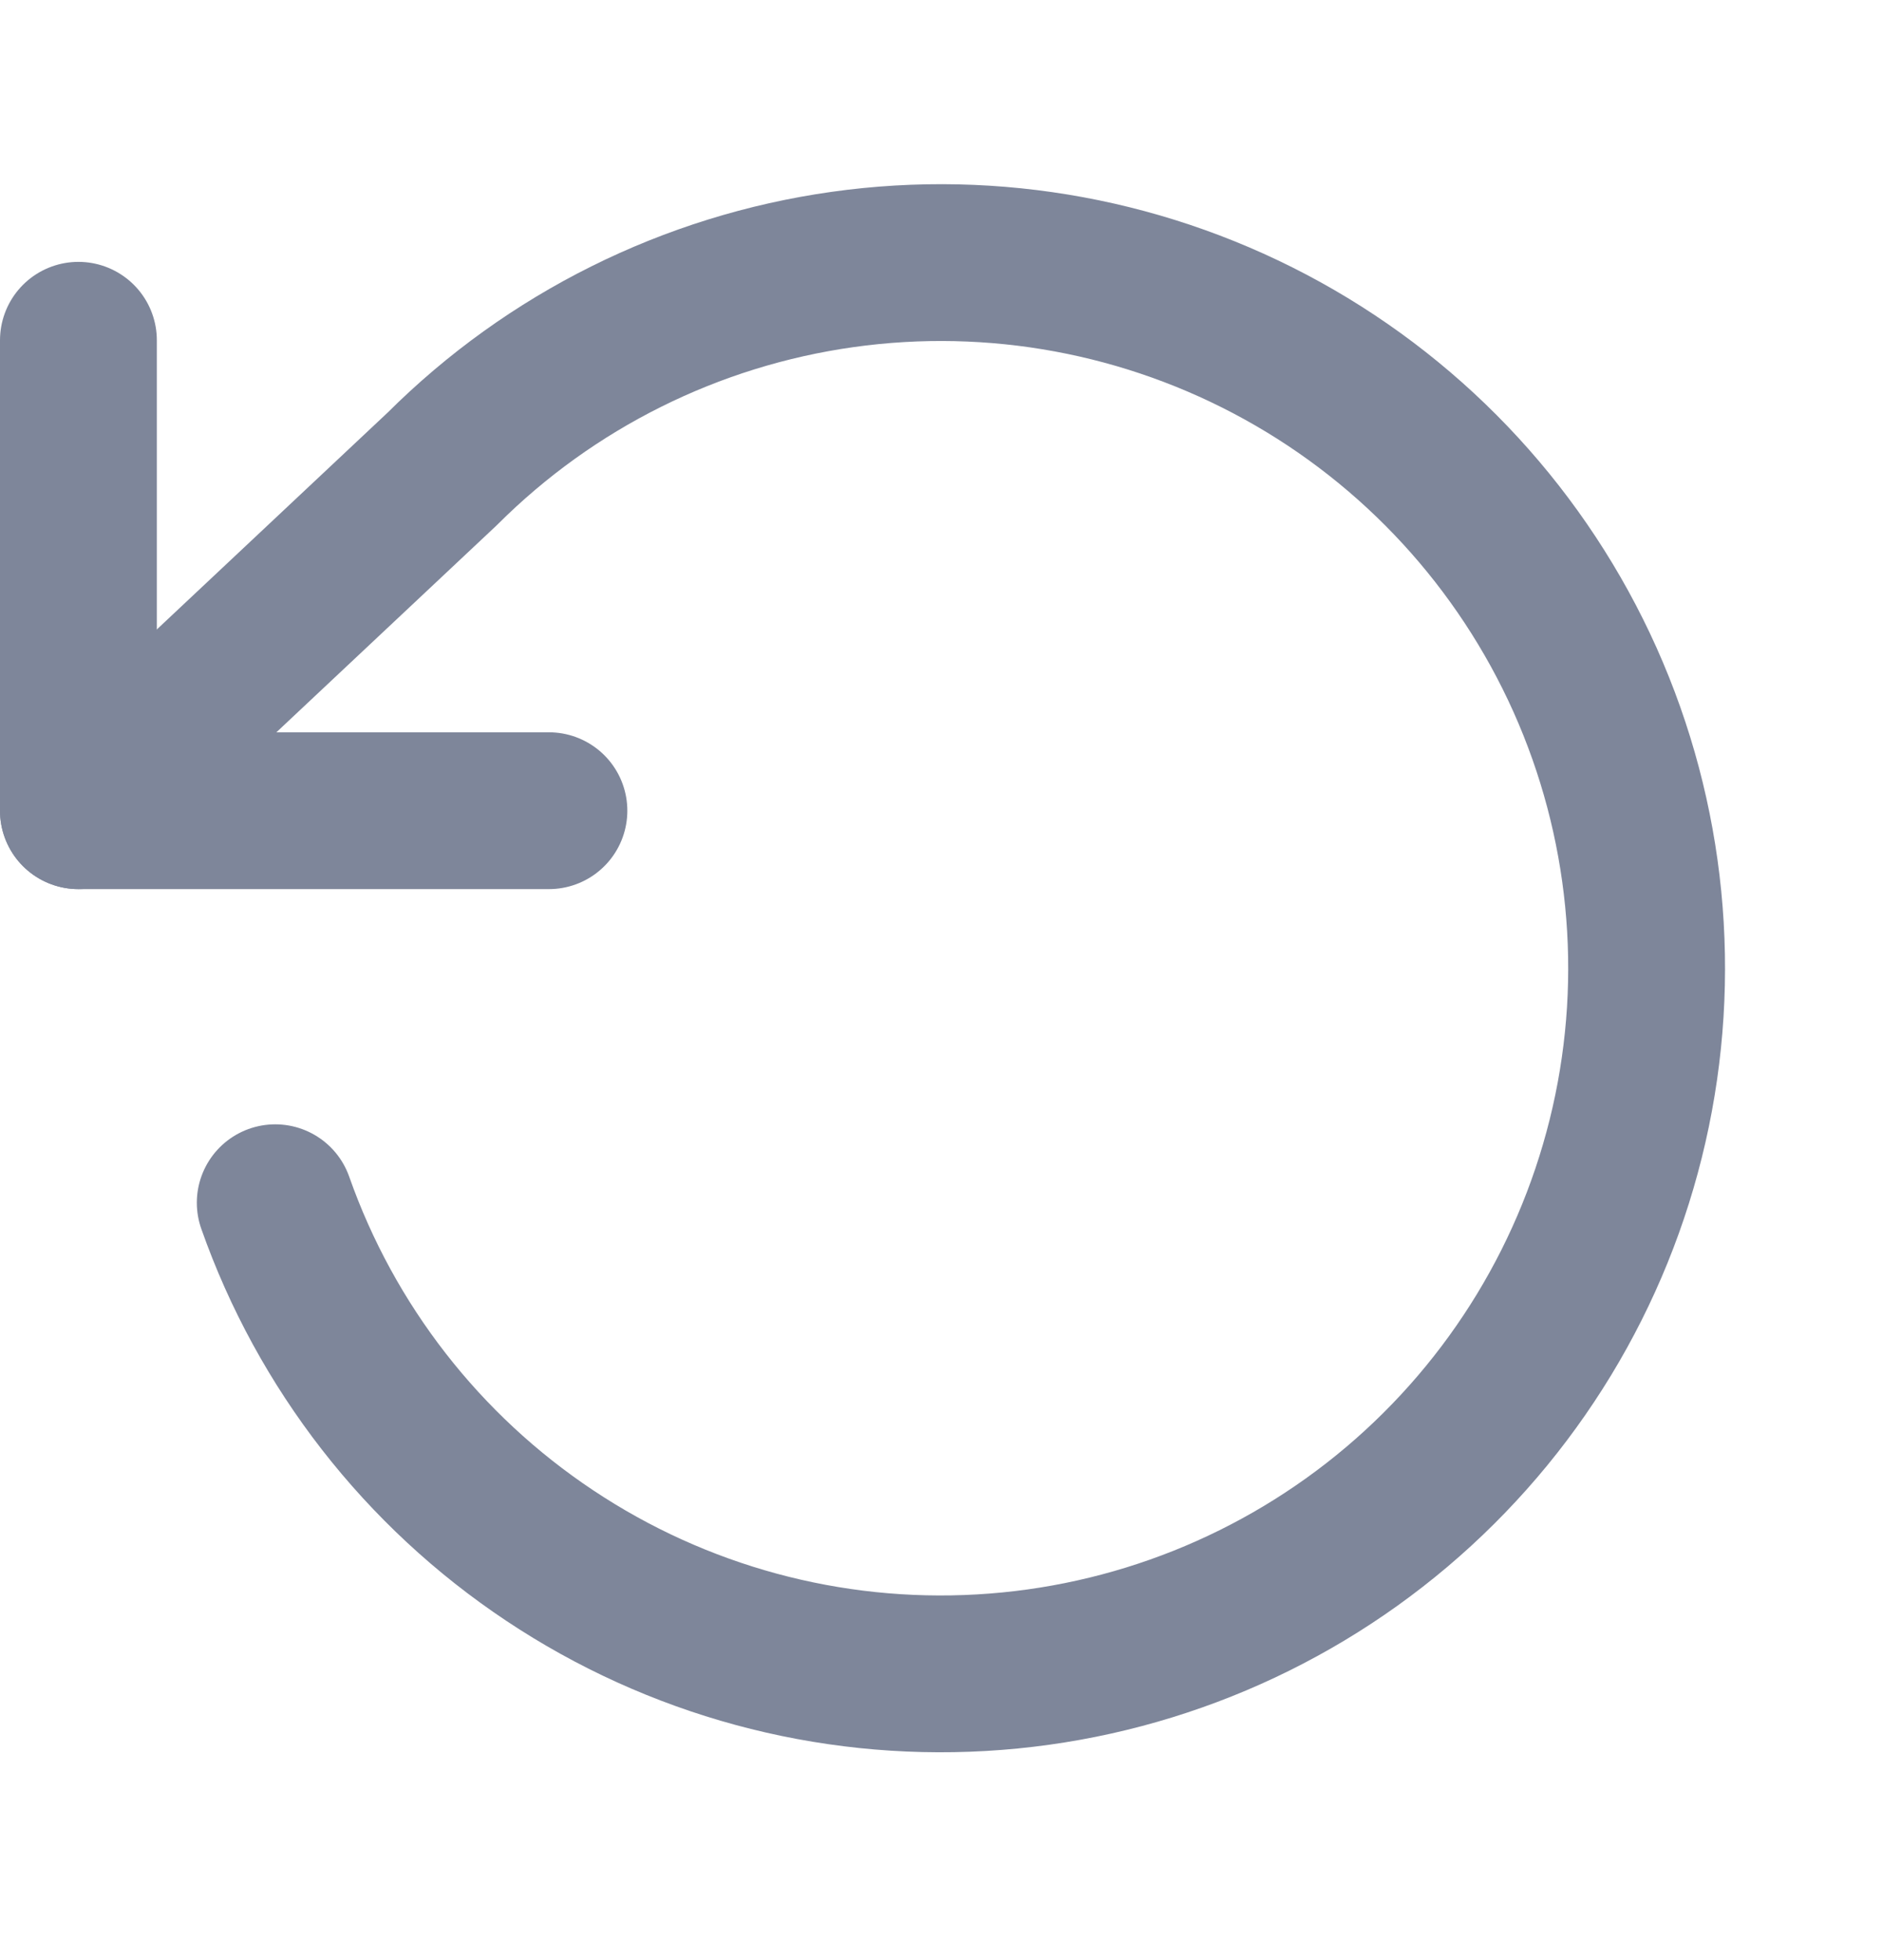
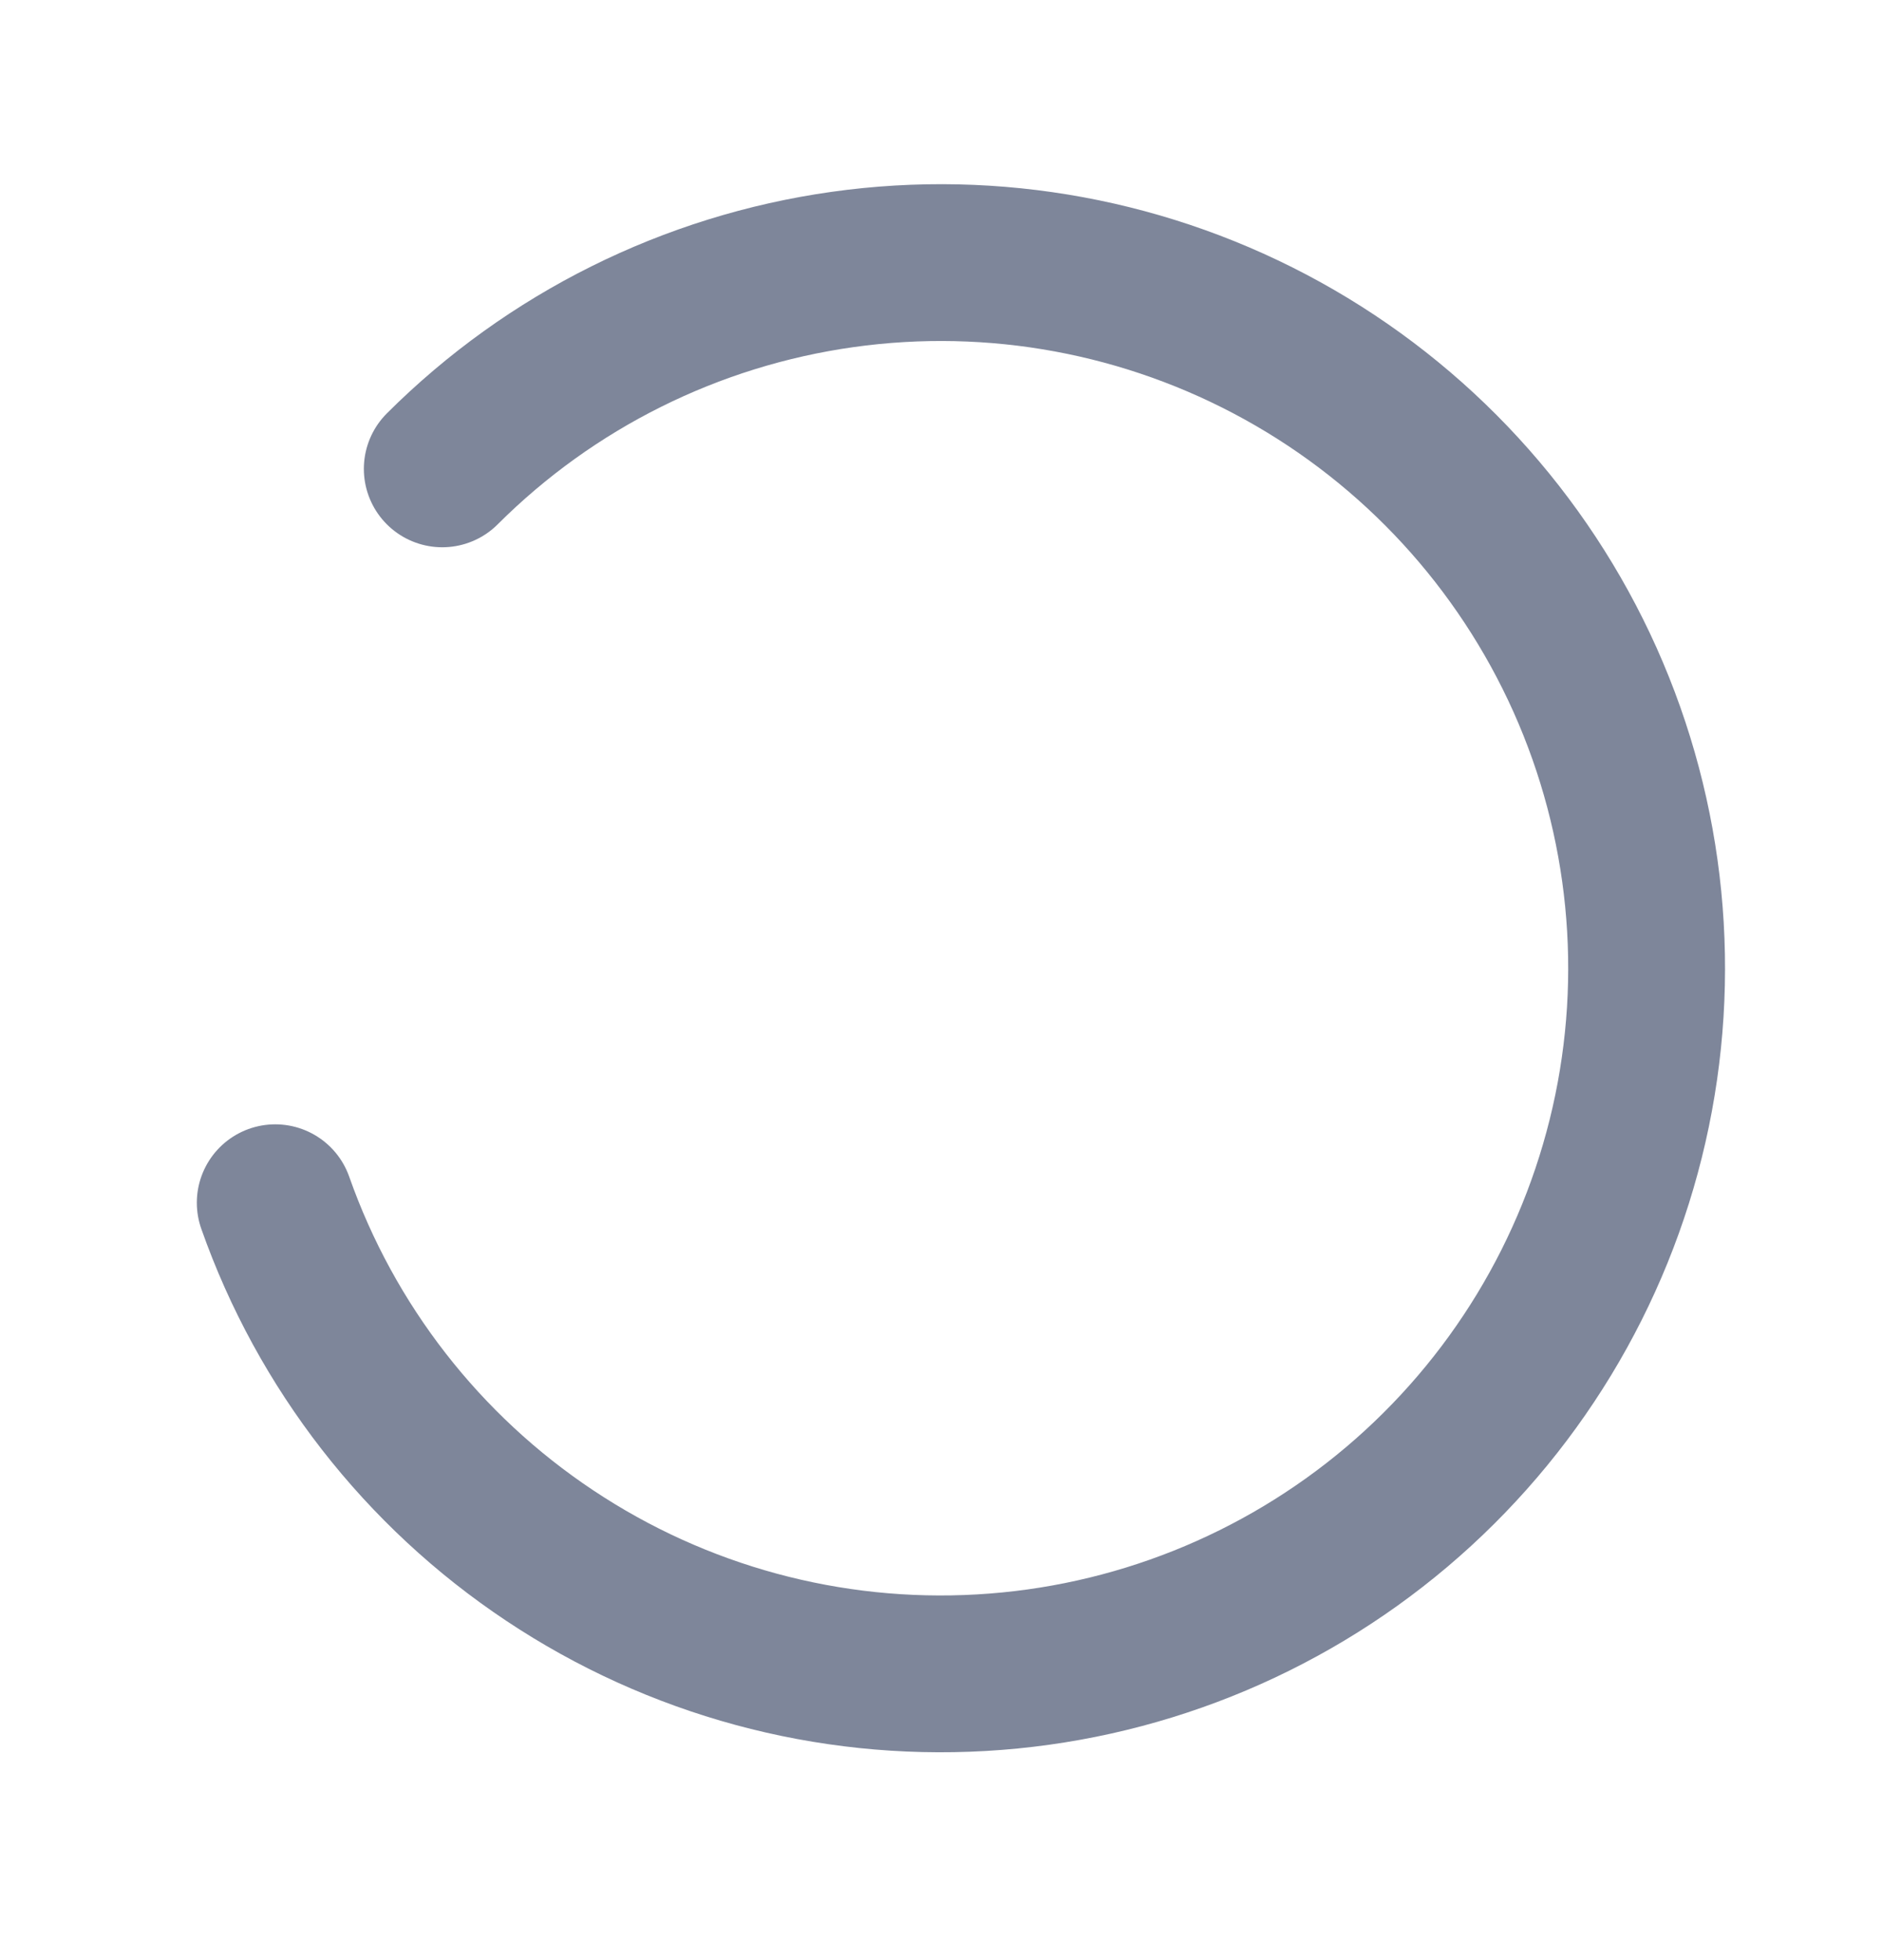
<svg xmlns="http://www.w3.org/2000/svg" width="24" height="25" viewBox="0 0 24 25" fill="none">
-   <path d="M1 4.34V10.34H7" stroke="#7E869A" stroke-width="2" stroke-linecap="round" stroke-linejoin="round" />
-   <path d="M3.51 15.34C4.158 17.18 5.387 18.76 7.012 19.841C8.636 20.923 10.568 21.447 12.516 21.334C14.464 21.222 16.323 20.48 17.812 19.22C19.302 17.959 20.341 16.249 20.774 14.346C21.207 12.444 21.01 10.452 20.213 8.671C19.415 6.89 18.061 5.417 16.353 4.473C14.645 3.529 12.677 3.165 10.745 3.437C8.812 3.709 7.021 4.601 5.64 5.98L1 10.34" stroke="#7E869A" stroke-width="2" stroke-linecap="round" stroke-linejoin="round" />
+   <path d="M3.51 15.34C4.158 17.18 5.387 18.76 7.012 19.841C8.636 20.923 10.568 21.447 12.516 21.334C14.464 21.222 16.323 20.48 17.812 19.22C19.302 17.959 20.341 16.249 20.774 14.346C21.207 12.444 21.01 10.452 20.213 8.671C19.415 6.89 18.061 5.417 16.353 4.473C14.645 3.529 12.677 3.165 10.745 3.437C8.812 3.709 7.021 4.601 5.64 5.98" stroke="#7E869A" stroke-width="2" stroke-linecap="round" stroke-linejoin="round" />
</svg>